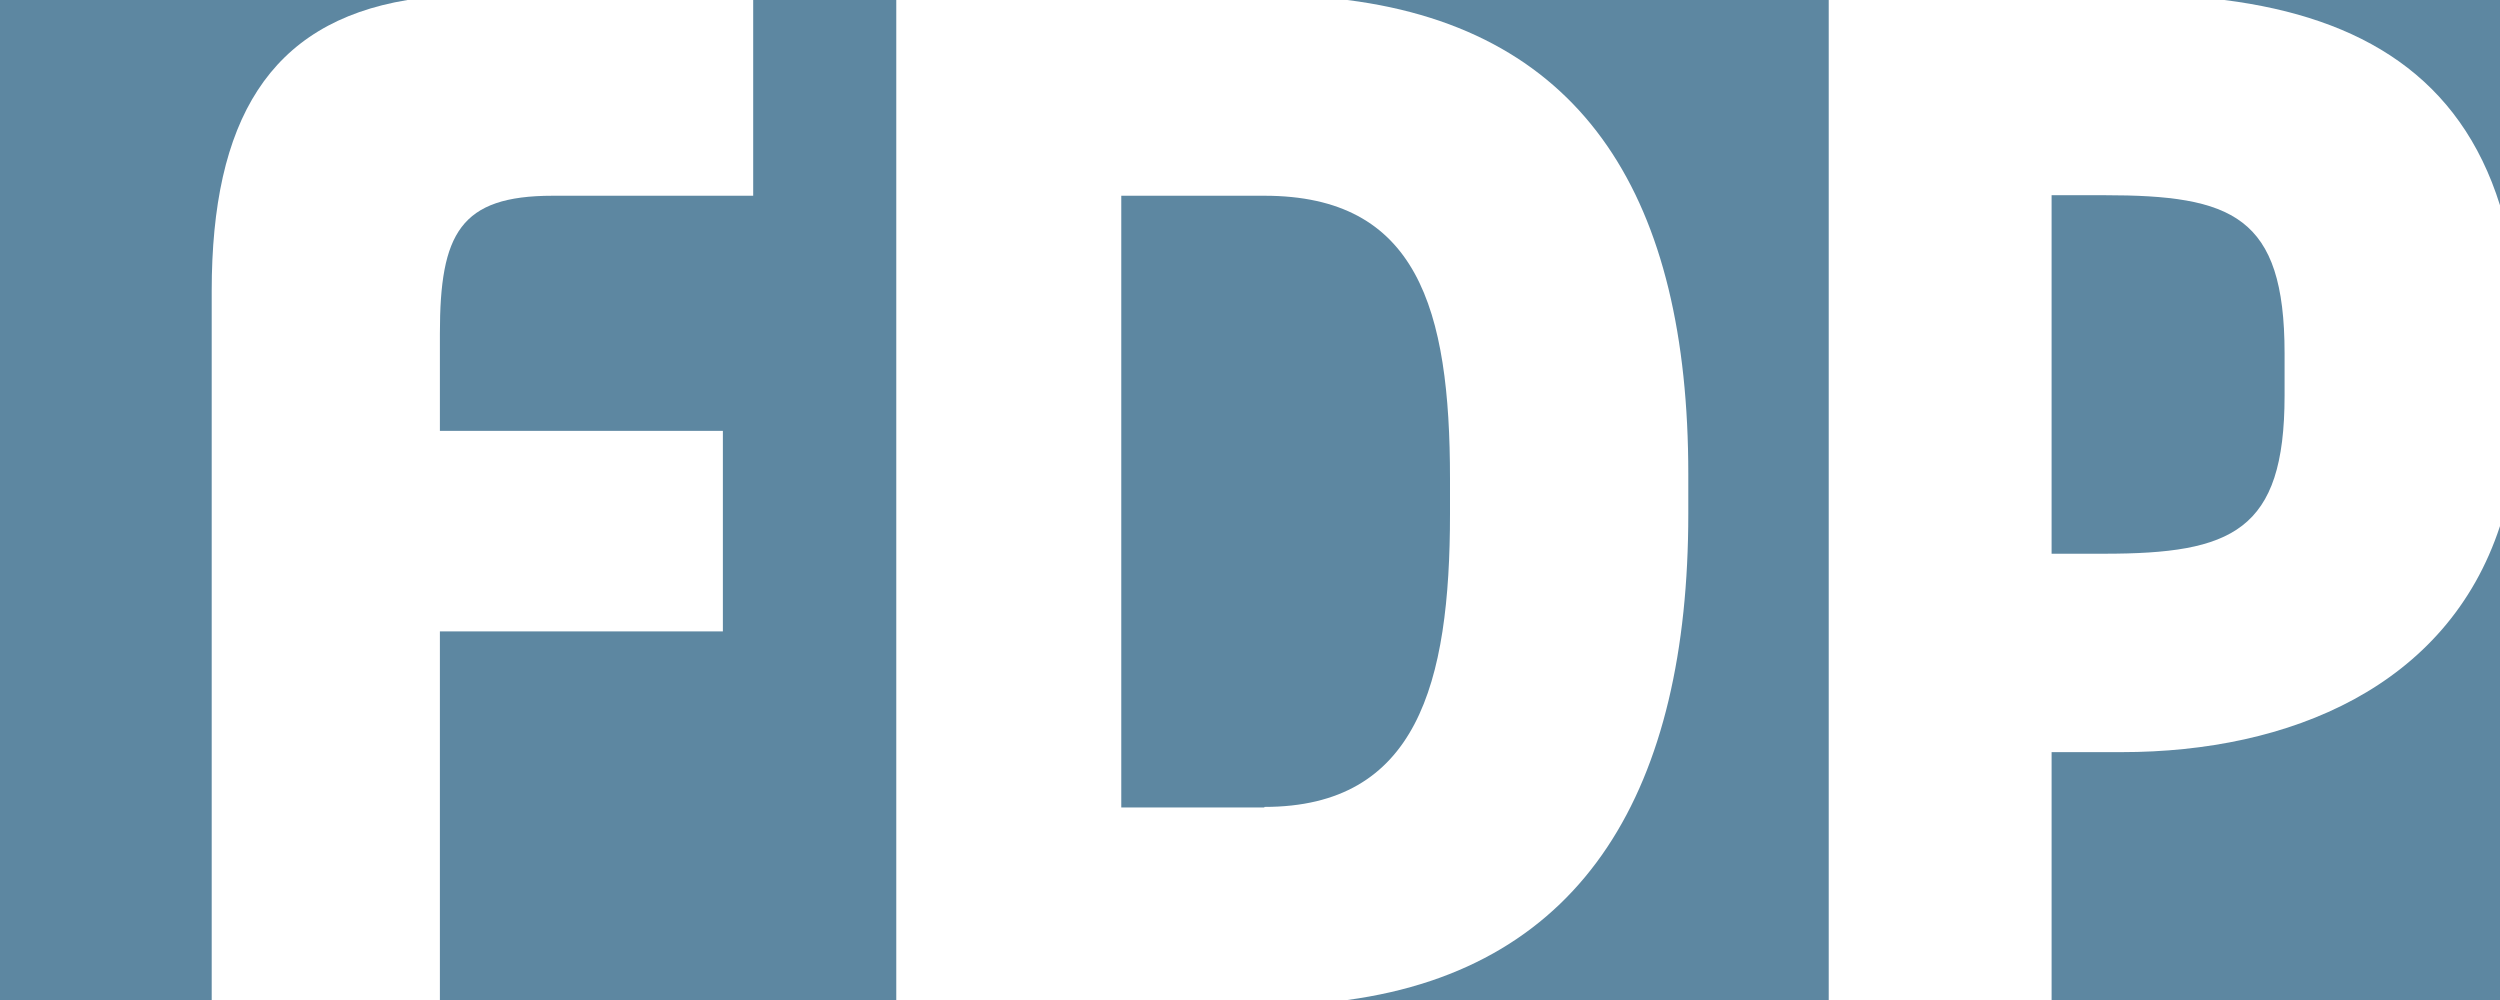
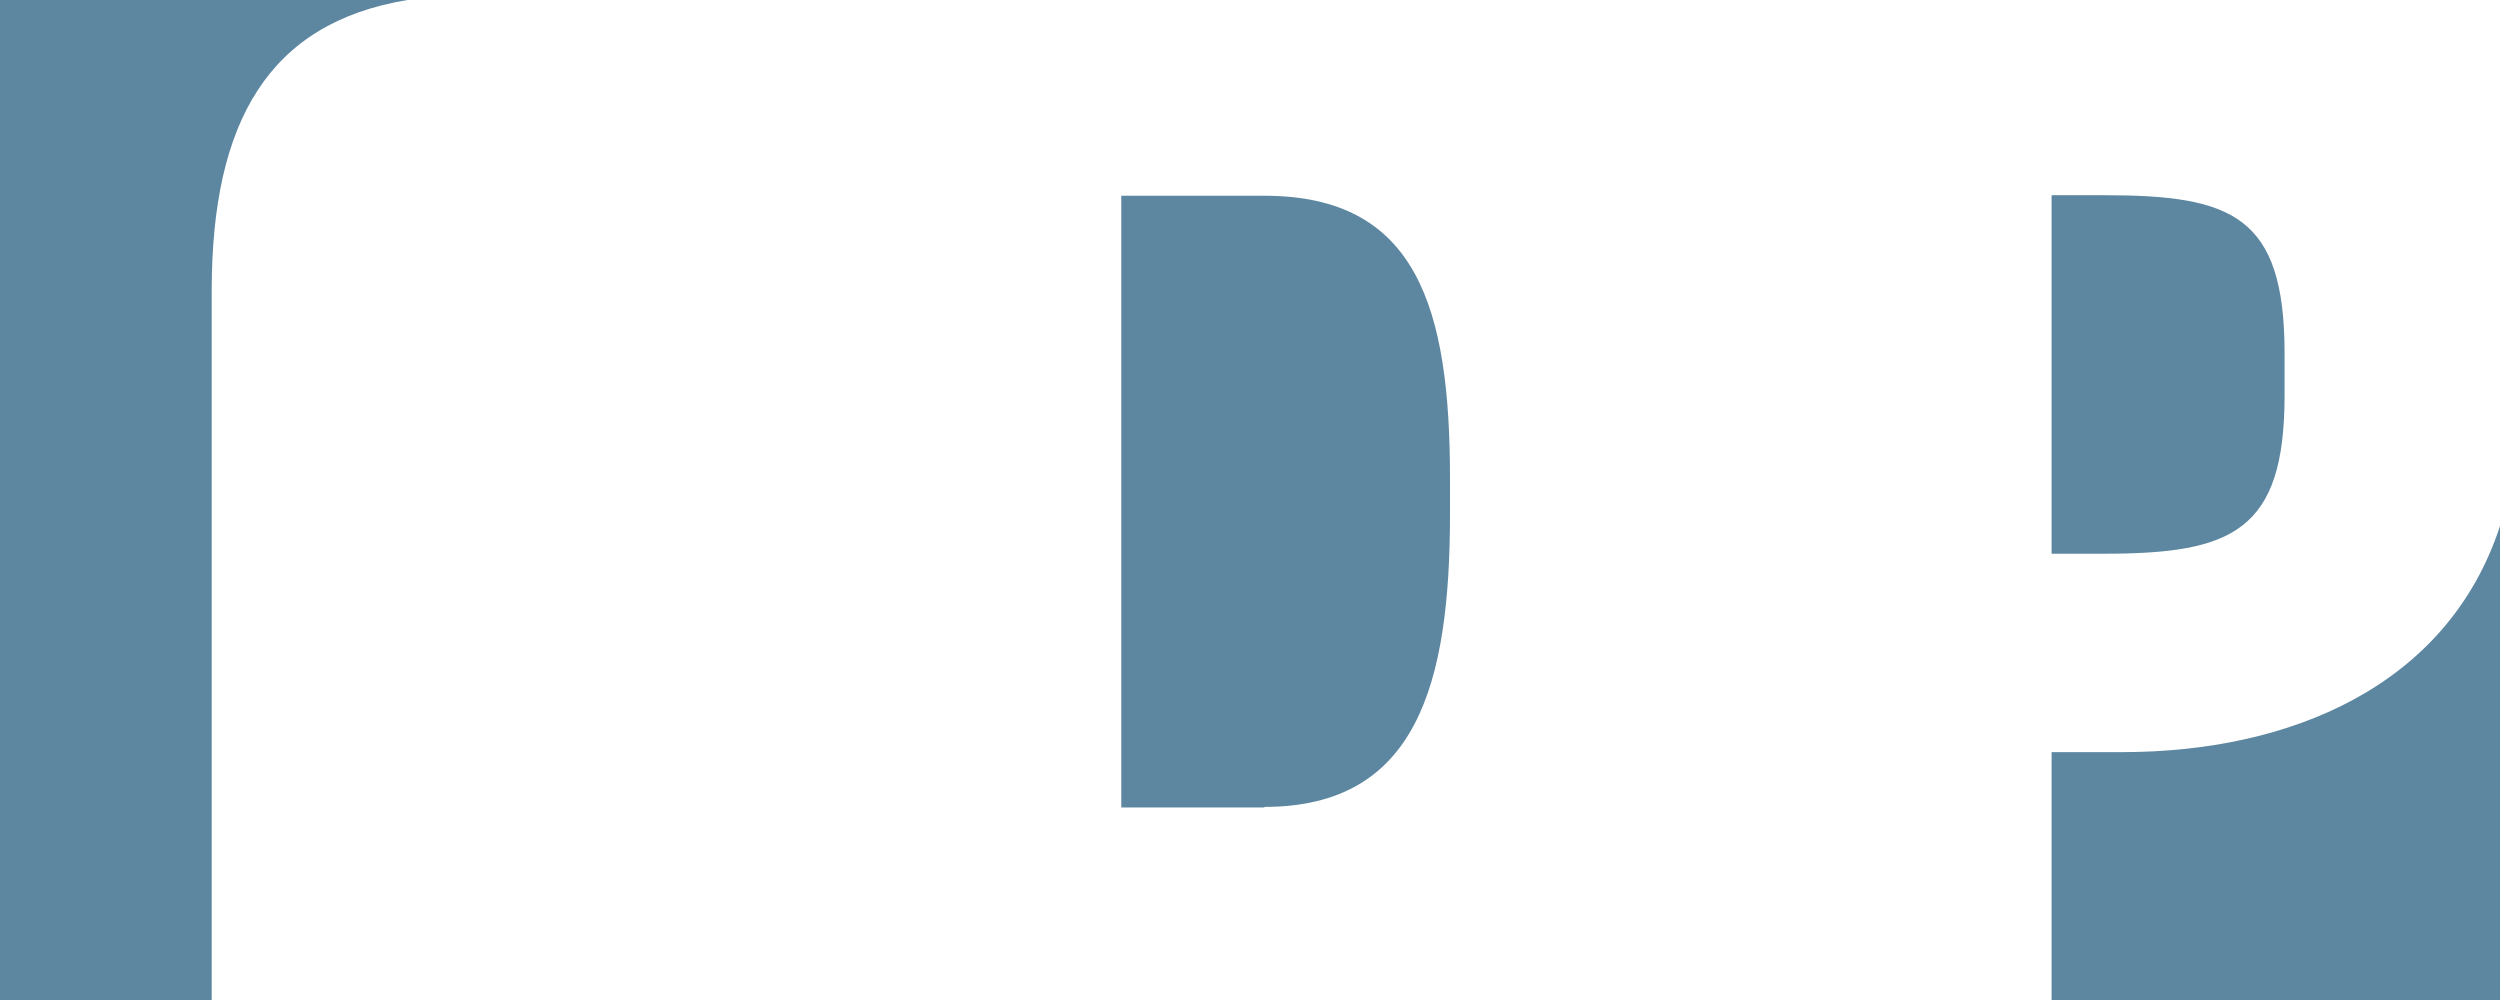
<svg xmlns="http://www.w3.org/2000/svg" version="1.1" id="Layer_1" x="0px" y="0px" width="470px" height="188px" viewBox="0 0 470 188" style="enable-background:new 0 0 470 188;" xml:space="preserve">
  <style type="text/css">
	.st0{fill:#5D87A1;}
</style>
  <g>
    <path class="st0" d="M237.7,151.7c28.7,0,34.9-23.1,34.9-55.1V90c0-32-6.1-53.2-34.9-53.2h-26.9v115H237.7z" />
-     <path class="st0" d="M82.7,118.7V188h85.8V0h-26.9v36.8h-37.7c-17.4,0-21.2,7.1-21.2,25.9V81h53.2v37.7H82.7z" />
-     <path class="st0" d="M470,38.6V0h-51.8C444.1,3.3,462.5,14.6,470,38.6z" />
-     <path class="st0" d="M343.3,0h-90c44.8,5.7,64.1,37.7,64.1,89.1v7.5c0,51.4-19.3,85.3-64.1,91.4h90.5V0H343.3z" />
    <path class="st0" d="M429.5,74.4v-8c0-25.9-9.9-29.7-33.9-29.7h-9.9v67.4h9.9C419.6,104.1,429.5,99.9,429.5,74.4z" />
    <path class="st0" d="M398.9,141.4h-13.2V188H470V98.9C460.1,129.1,430.4,141.4,398.9,141.4z" />
    <path class="st0" d="M39.8,54.7c0-32,10.8-50.4,36.8-54.7H0v188h39.8V54.7z" />
  </g>
</svg>